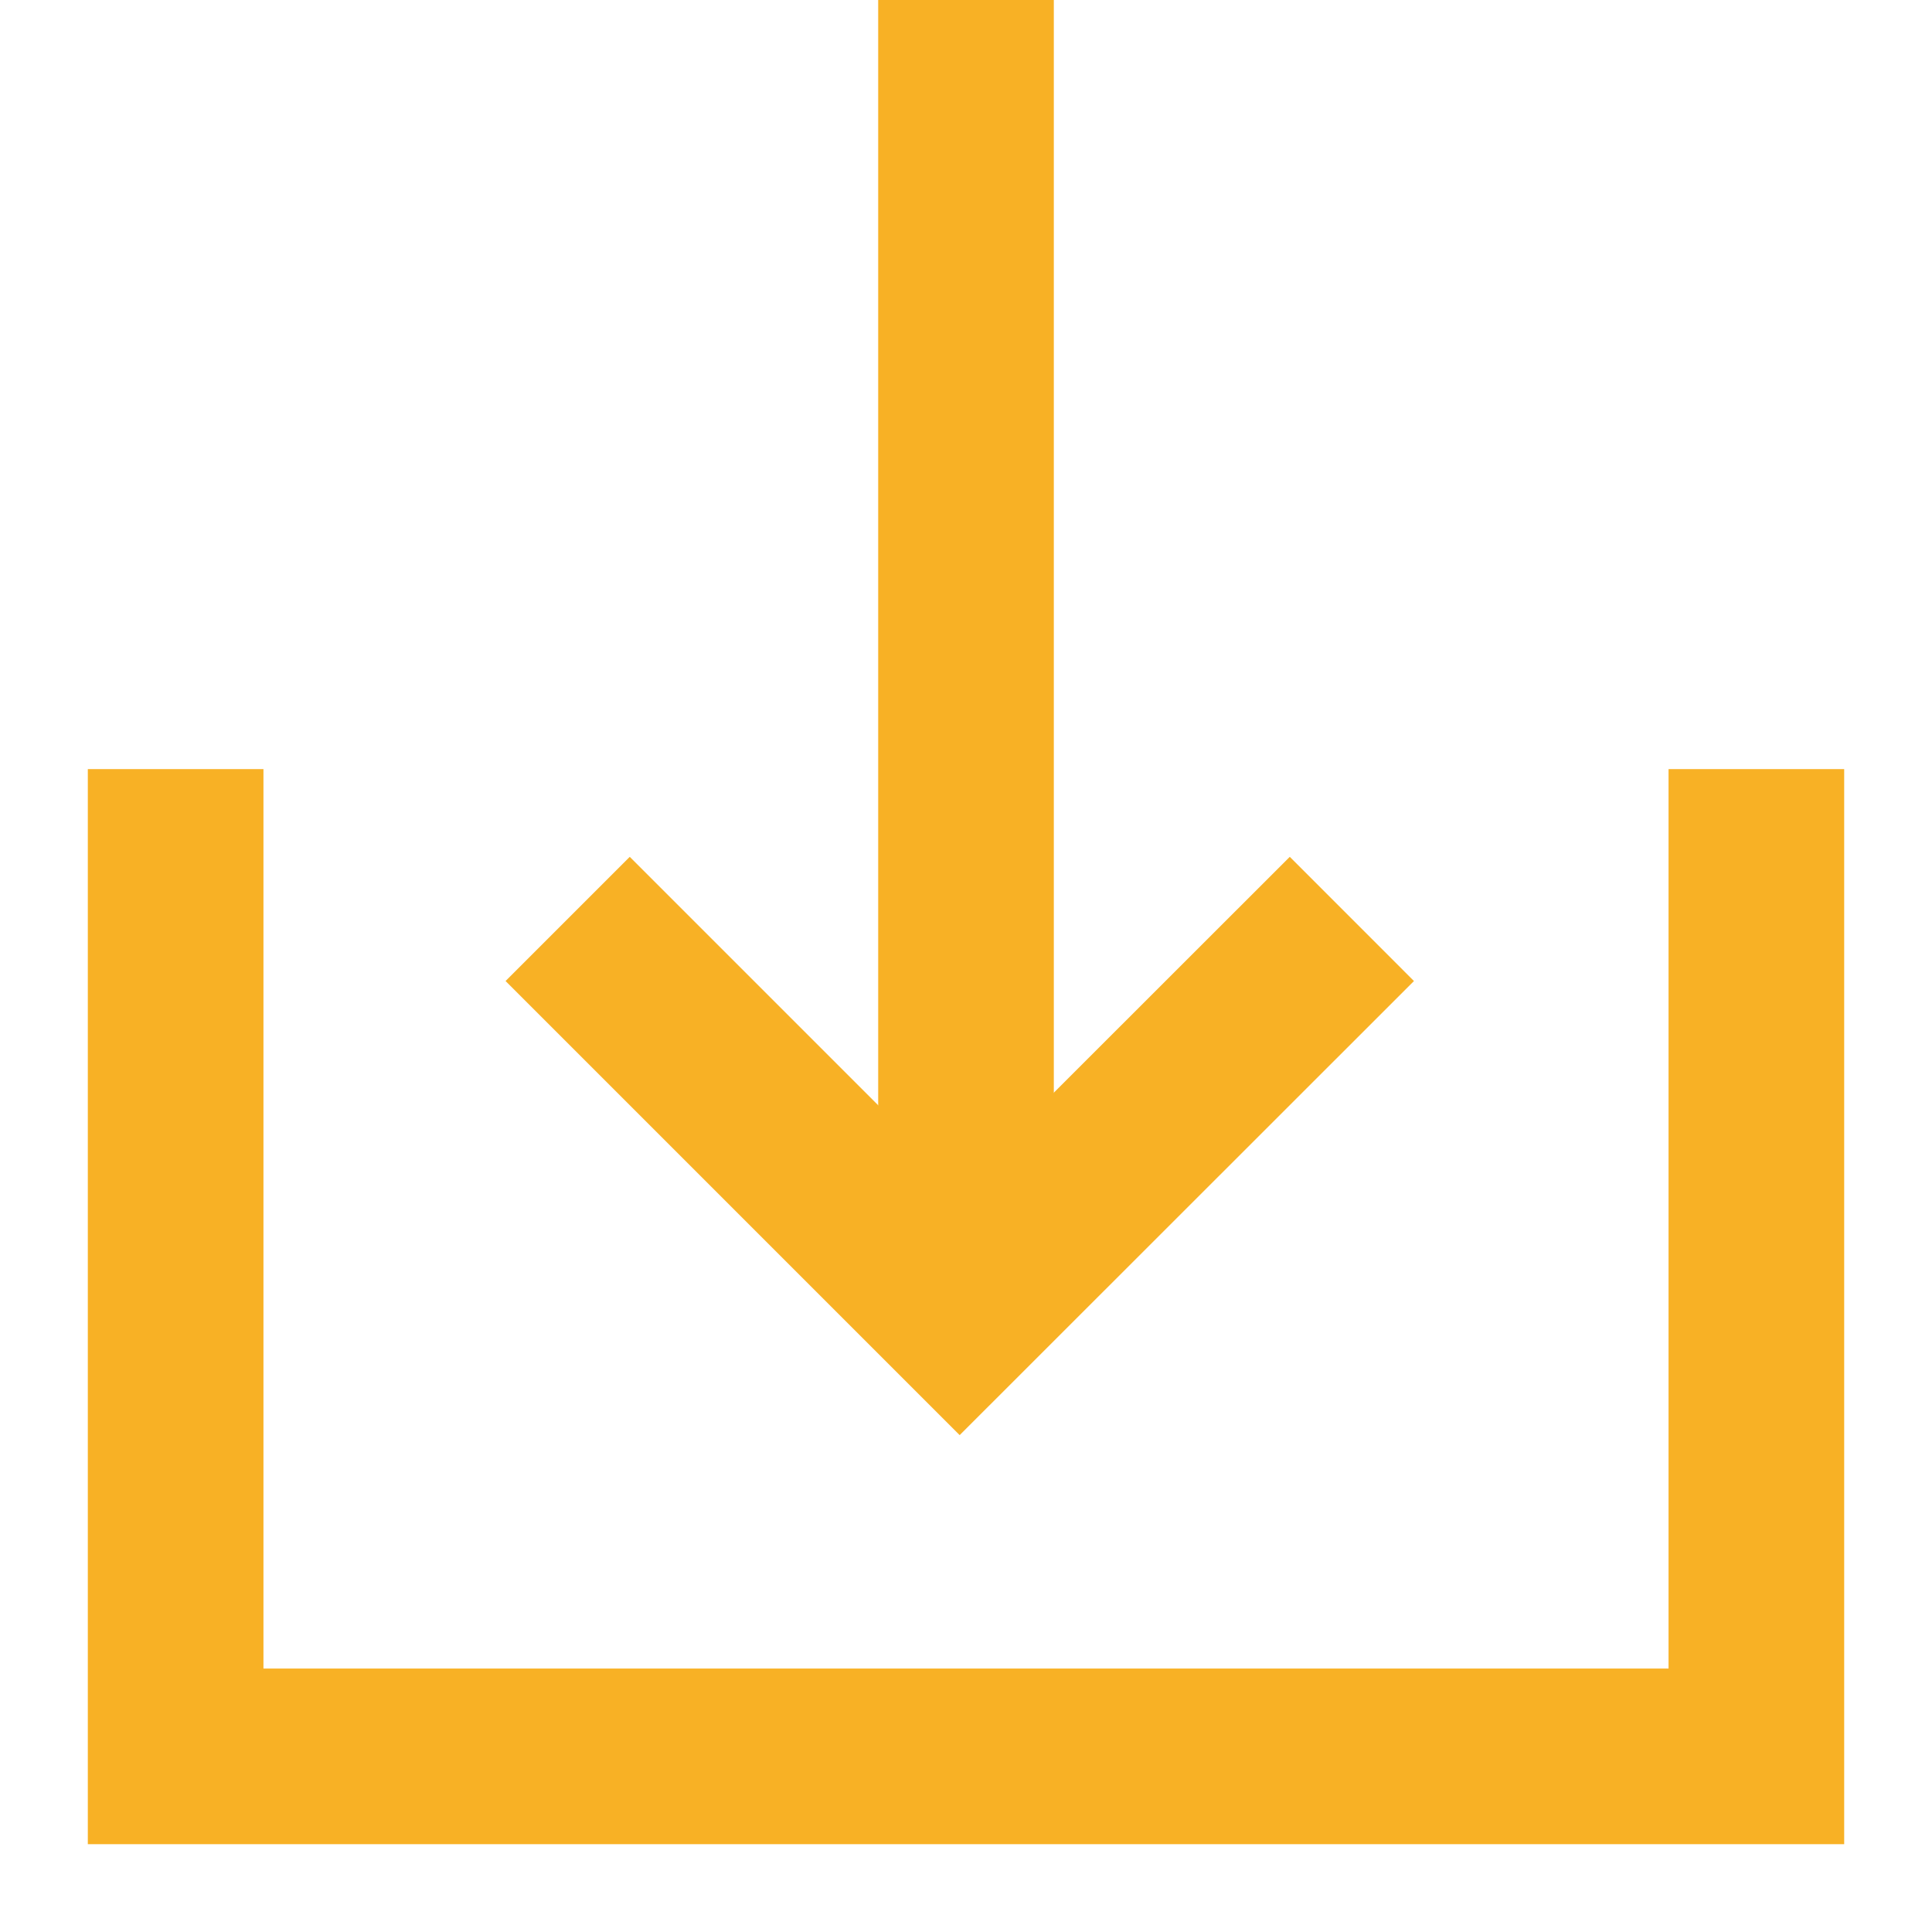
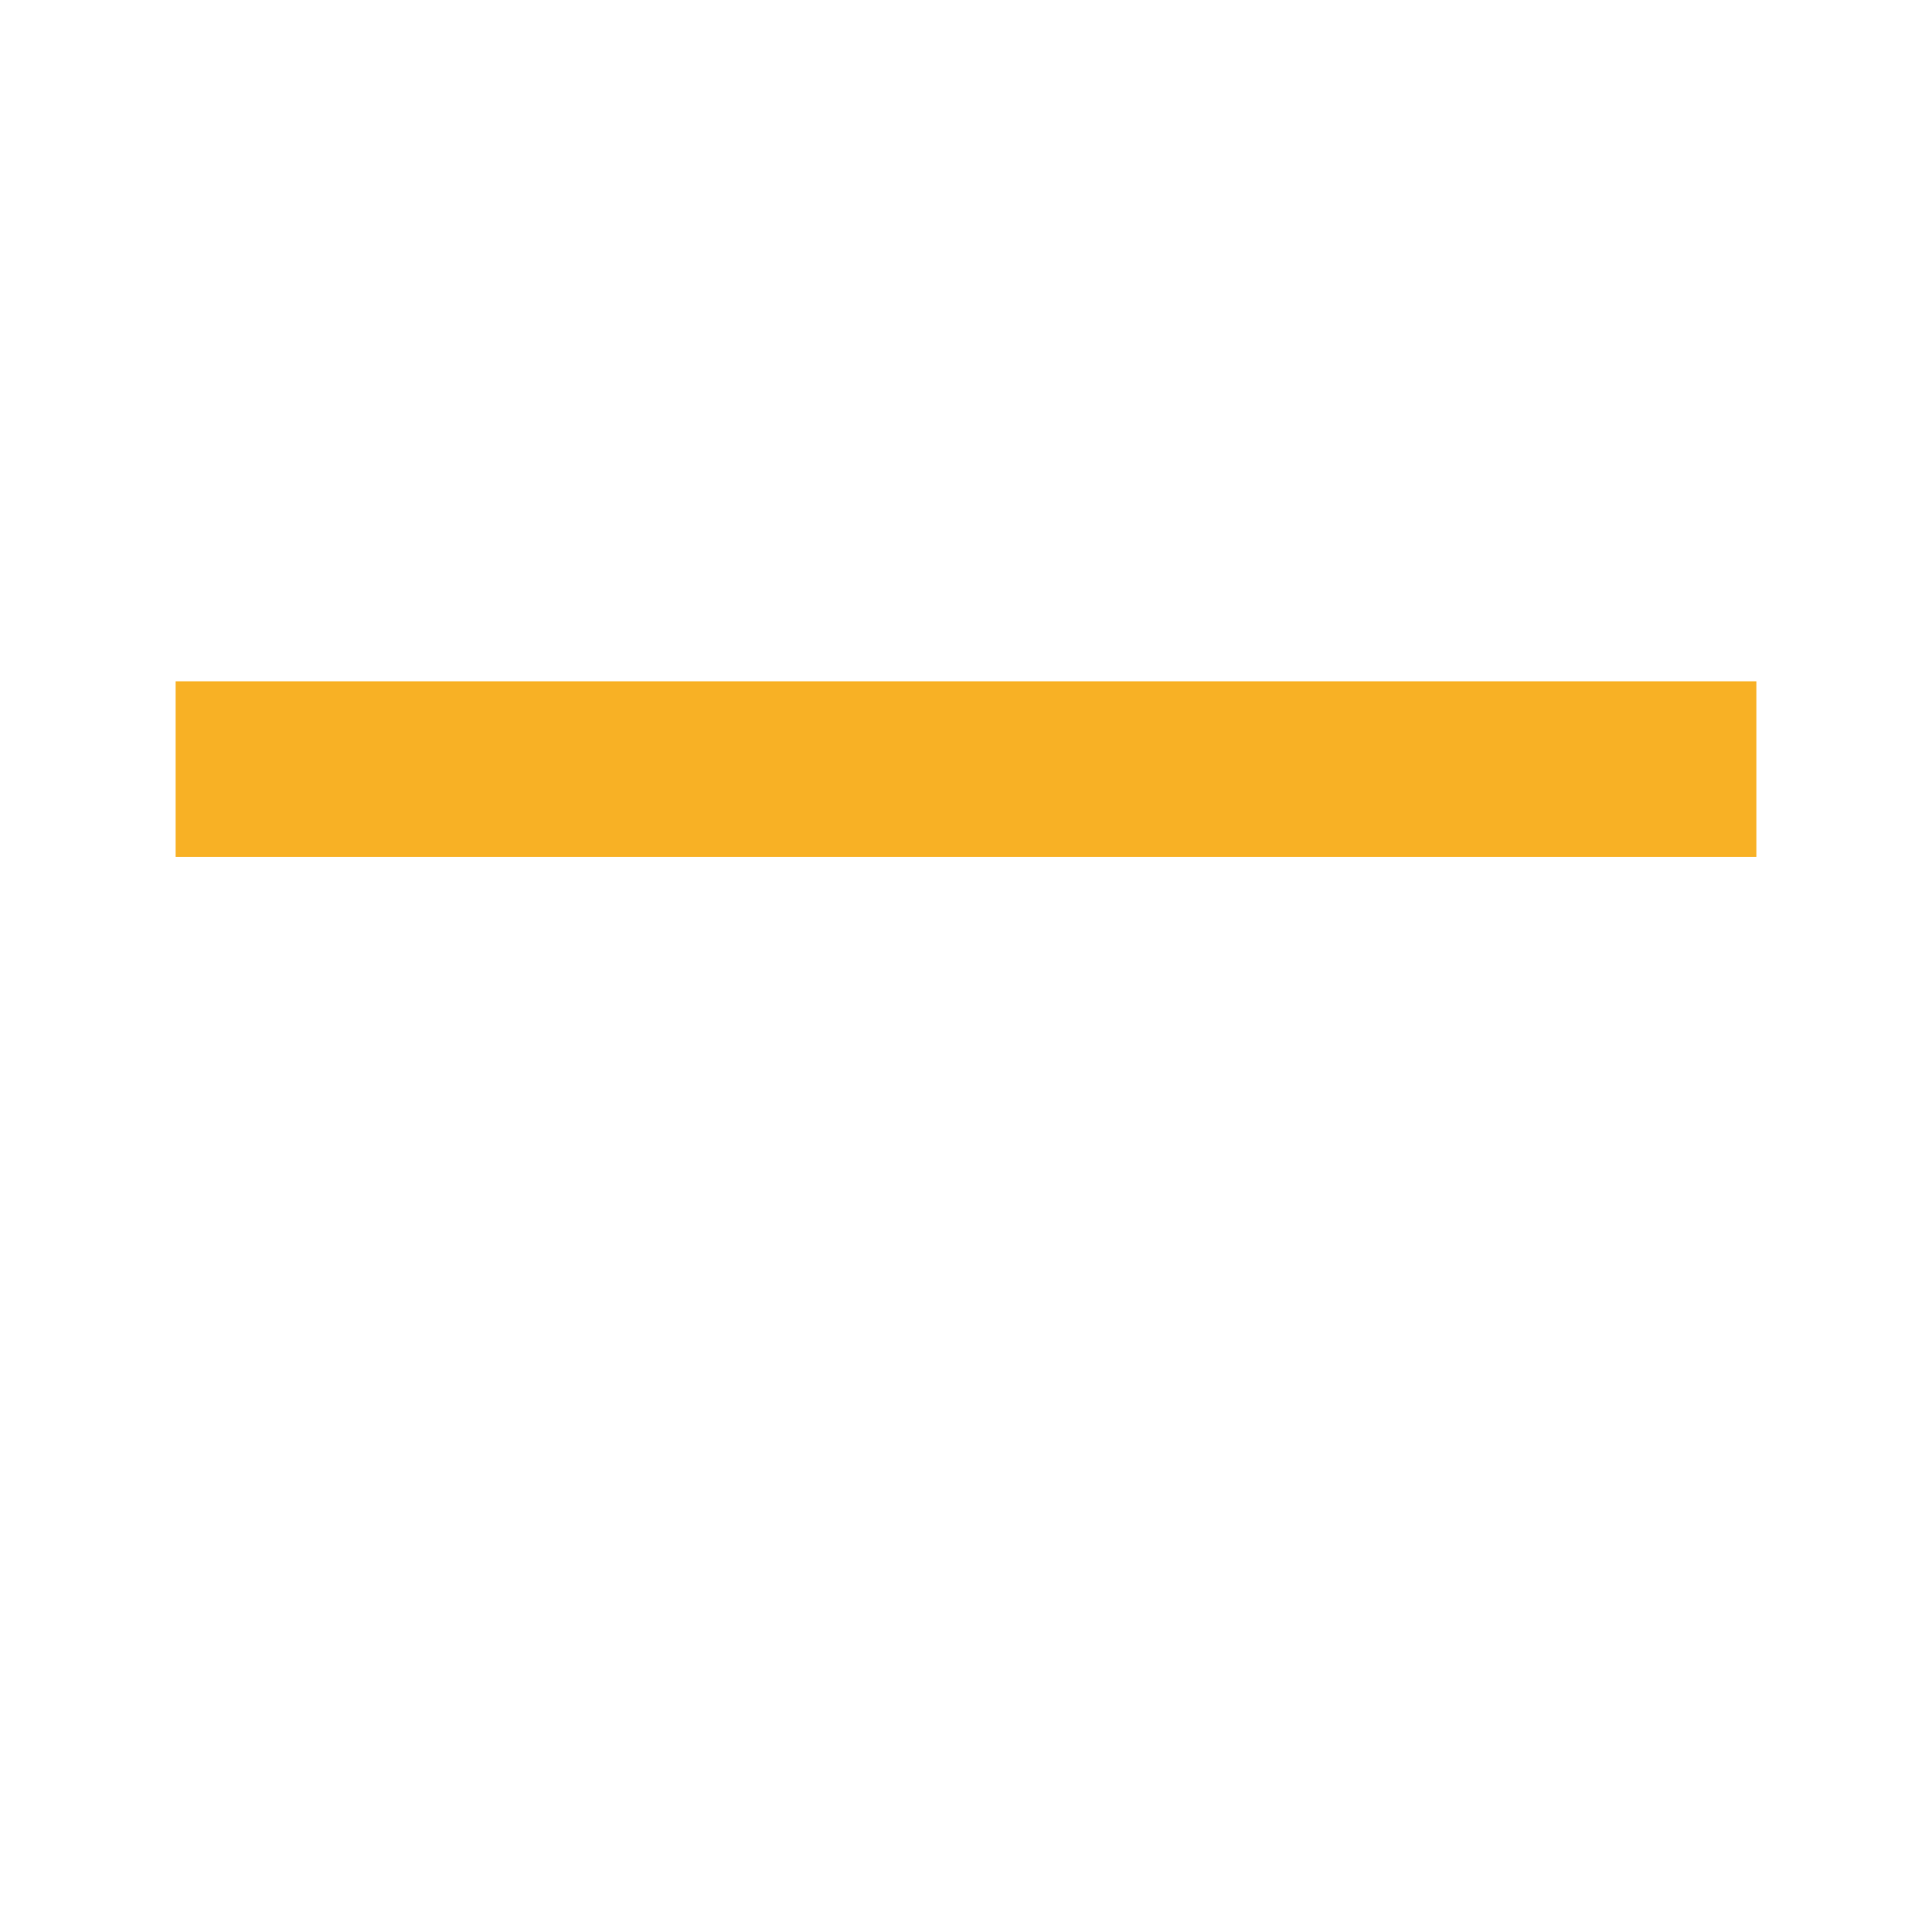
<svg xmlns="http://www.w3.org/2000/svg" width="11" height="11">
  <g stroke="#F8B125" fill="none" fill-rule="evenodd">
-     <path d="M7.697 5.232L5.464 7.464 3.232 5.232" />
-     <path d="M5.5.5v6" stroke-linecap="square" />
-     <path d="M10 4.379V10H1V4.379" />
+     <path d="M10 4.379H1V4.379" />
  </g>
</svg>